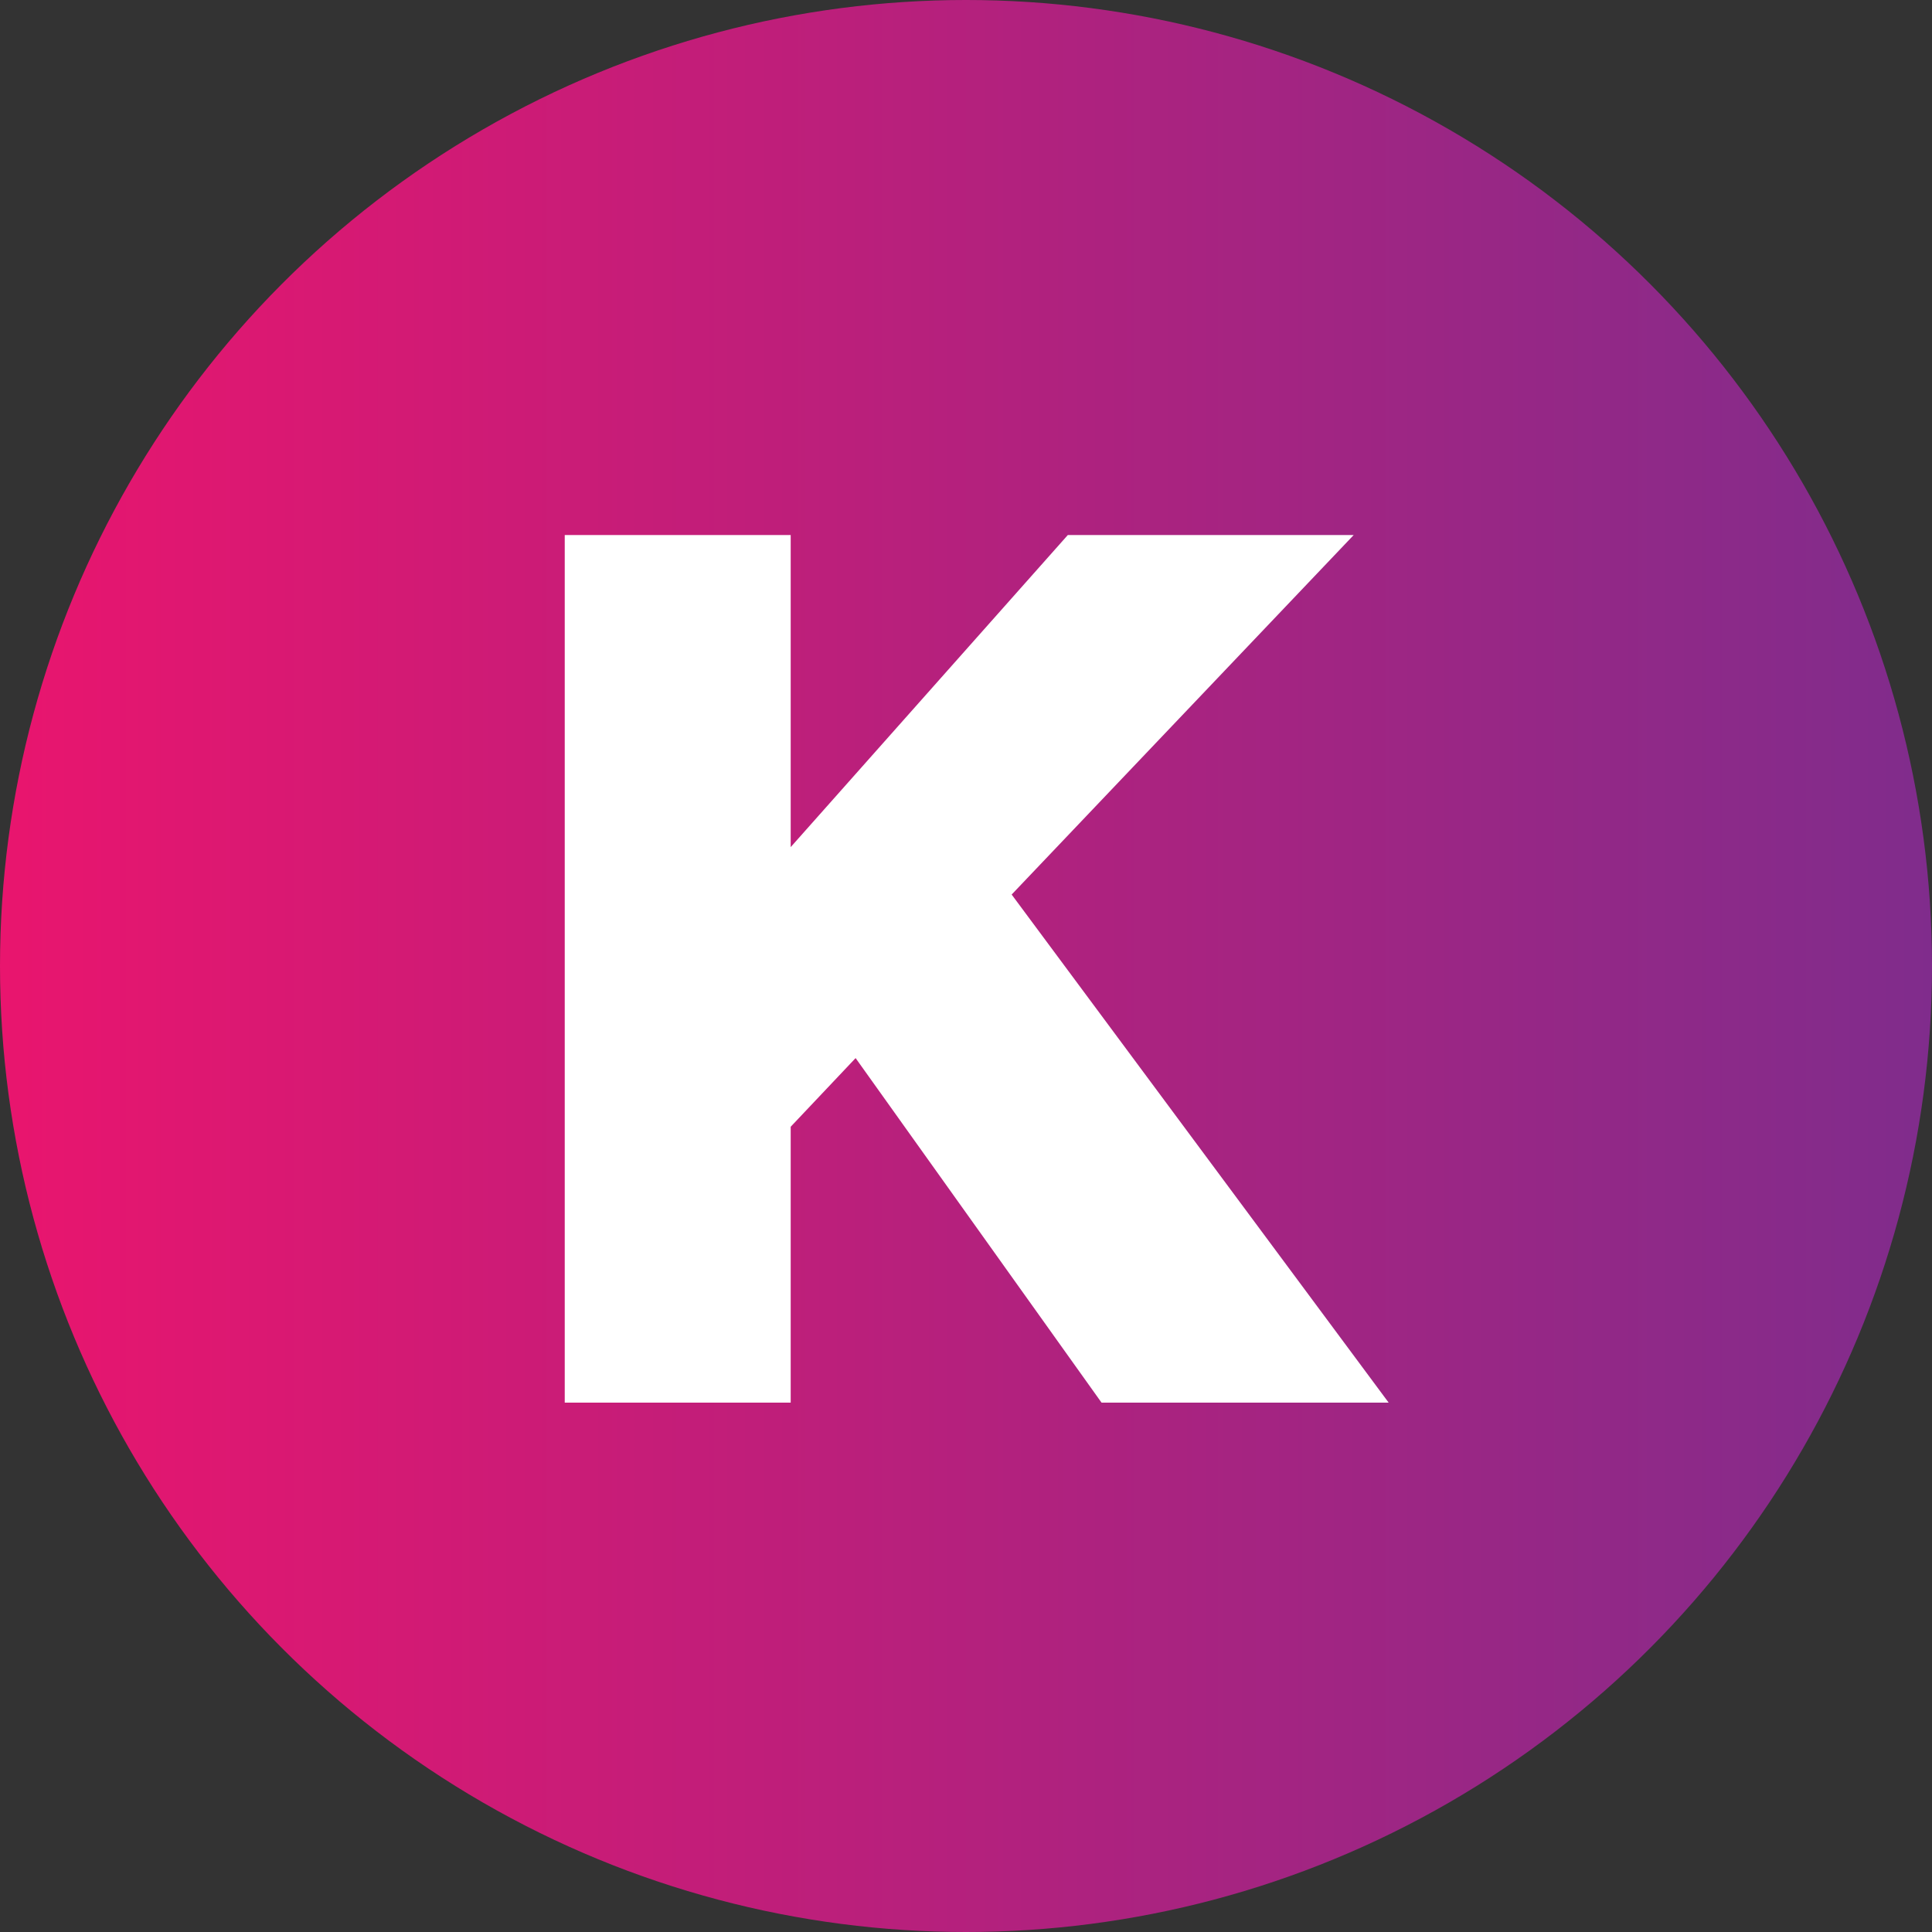
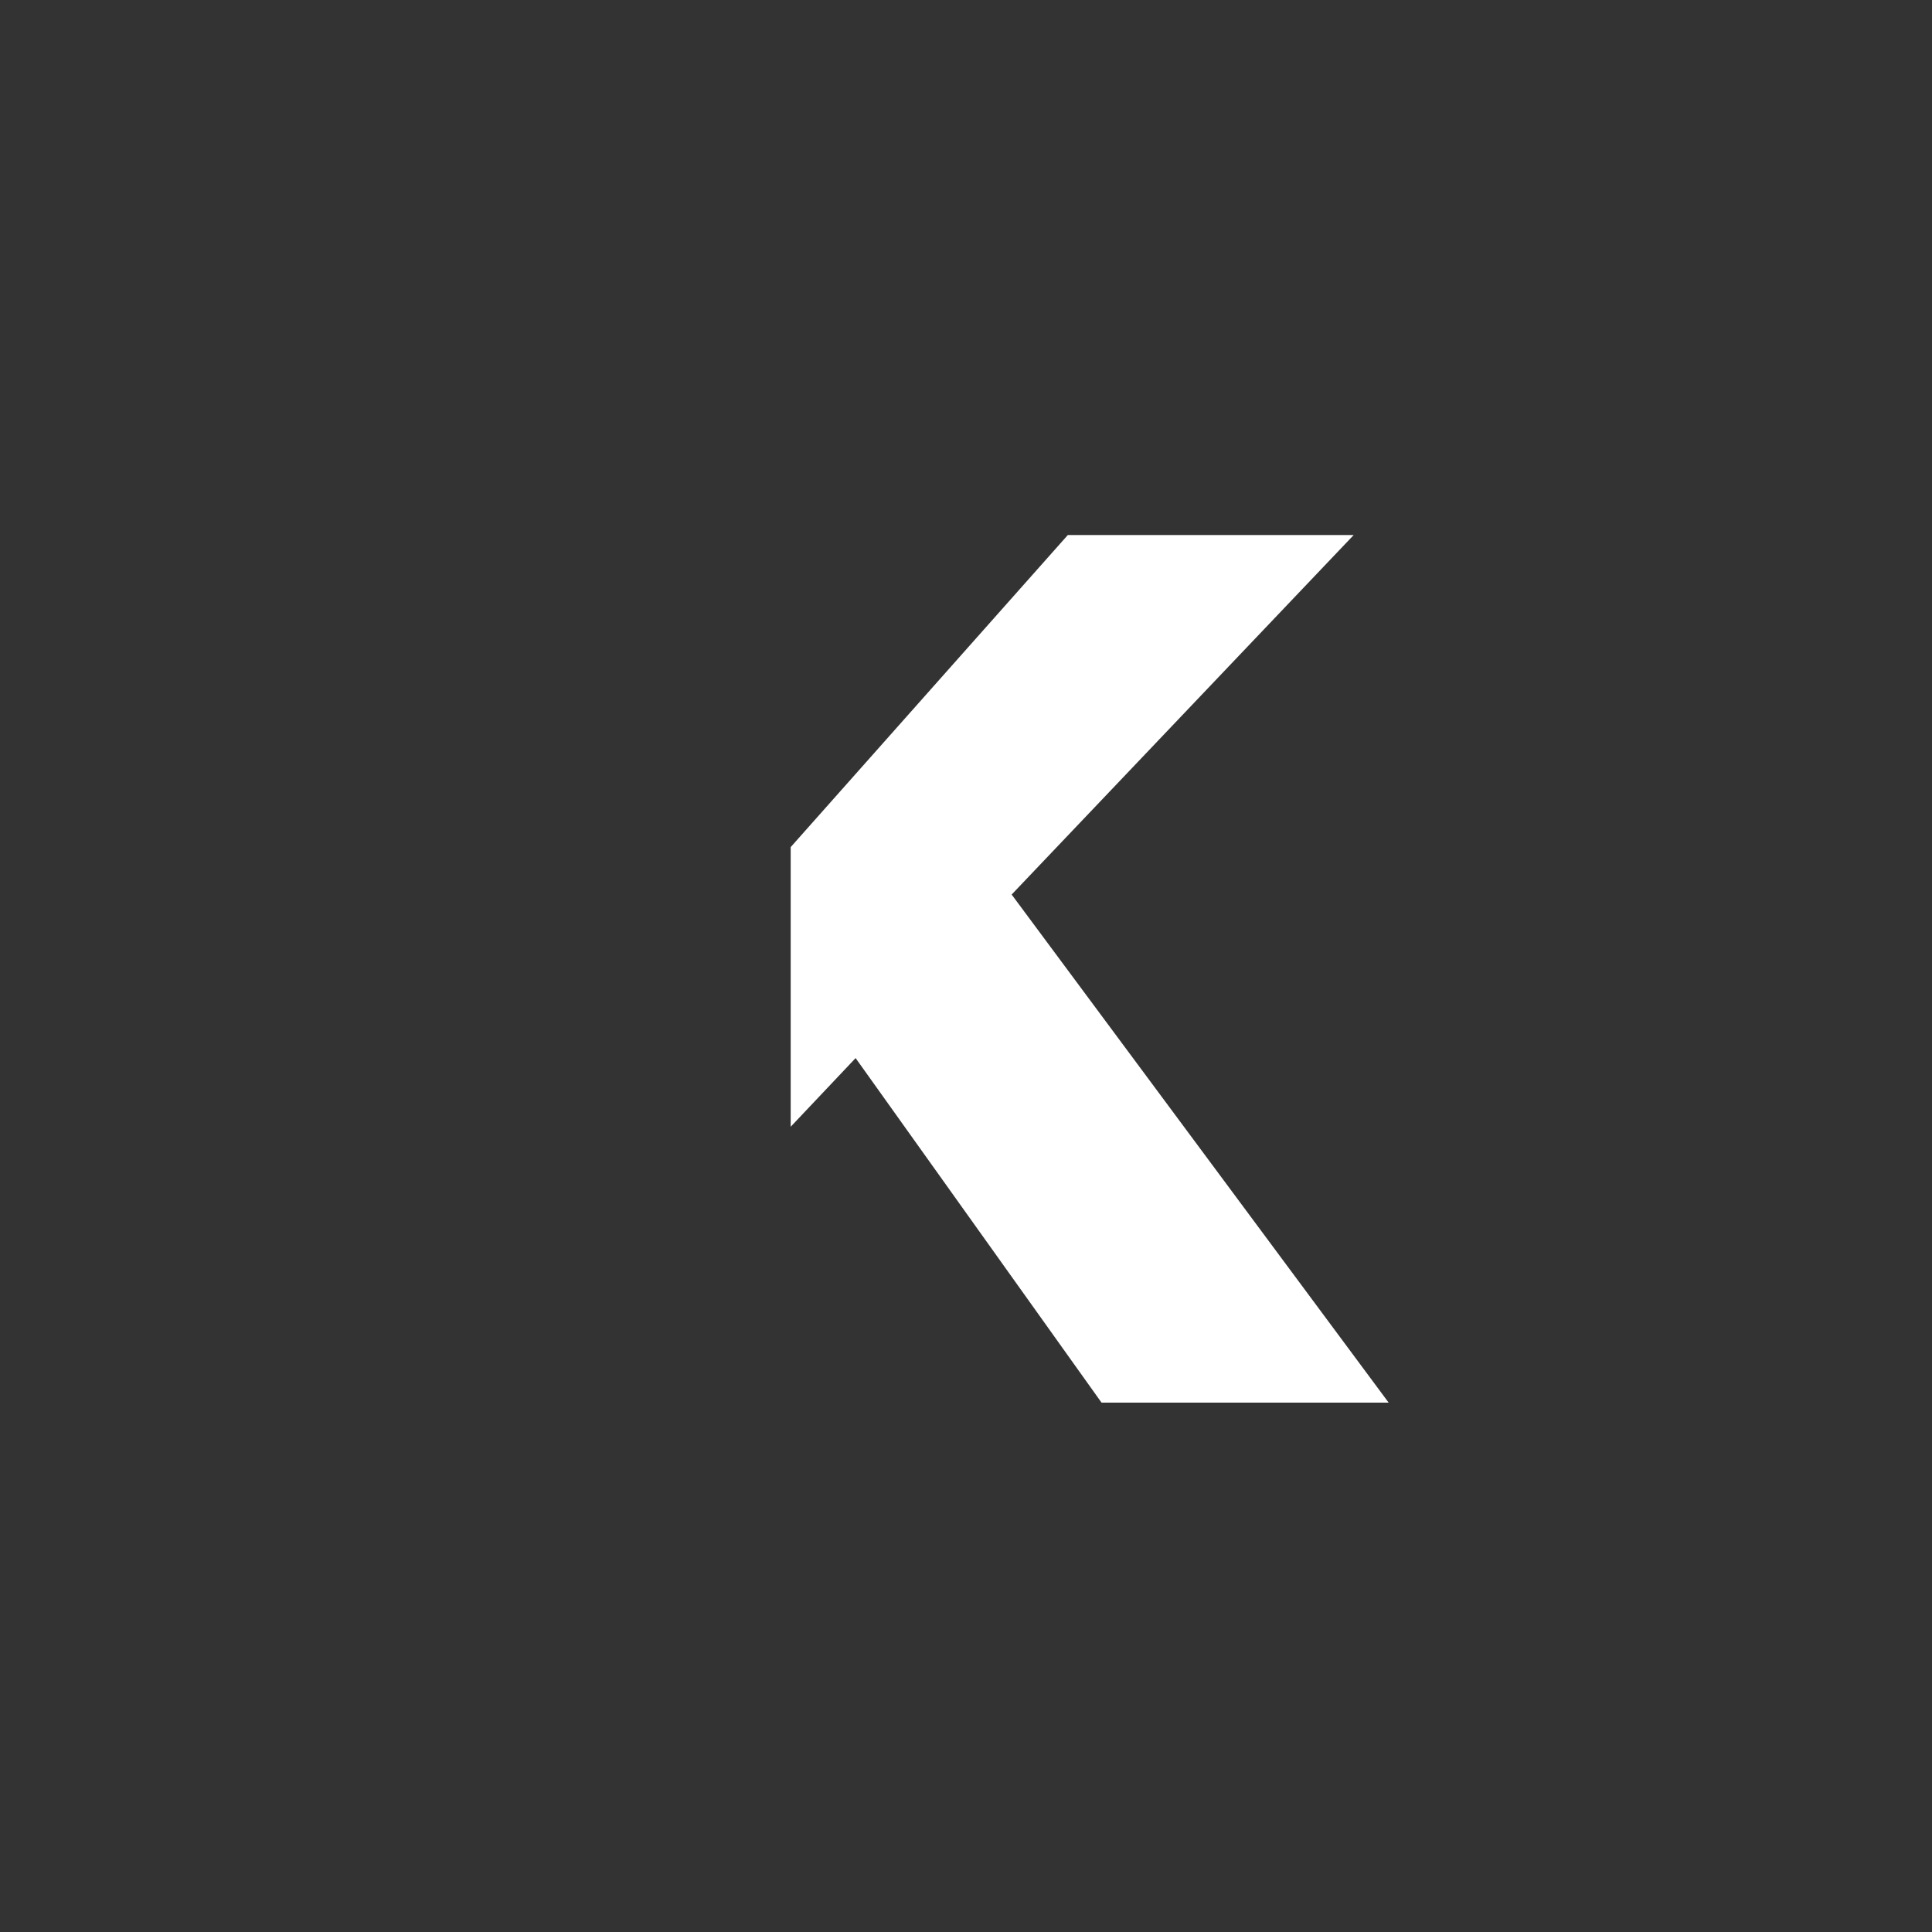
<svg xmlns="http://www.w3.org/2000/svg" width="65" height="65" viewBox="0 0 65 65" fill="none">
  <rect x="0" y="0" width="65" height="65" fill="#333333" stroke="none" />
-   <circle cx="32.5" cy="32.5" r="32.5" fill="url(#paint0_linear_300_76)" />
-   <path d="M46.72 47.19H37.06L28.786 35.598L26.602 37.908V47.19H19V18H26.602V28.5L35.926 18H45.544L34.036 30.096L46.72 47.19Z" fill="white" />
+   <path d="M46.72 47.19H37.06L28.786 35.598L26.602 37.908V47.19H19H26.602V28.5L35.926 18H45.544L34.036 30.096L46.72 47.19Z" fill="white" />
  <defs>
    <linearGradient id="paint0_linear_300_76" x1="0" y1="32.5" x2="65" y2="32.5" gradientUnits="userSpaceOnUse">
      <stop stop-color="#E9156E" />
      <stop offset="1" stop-color="#802C8C" />
    </linearGradient>
  </defs>
</svg>